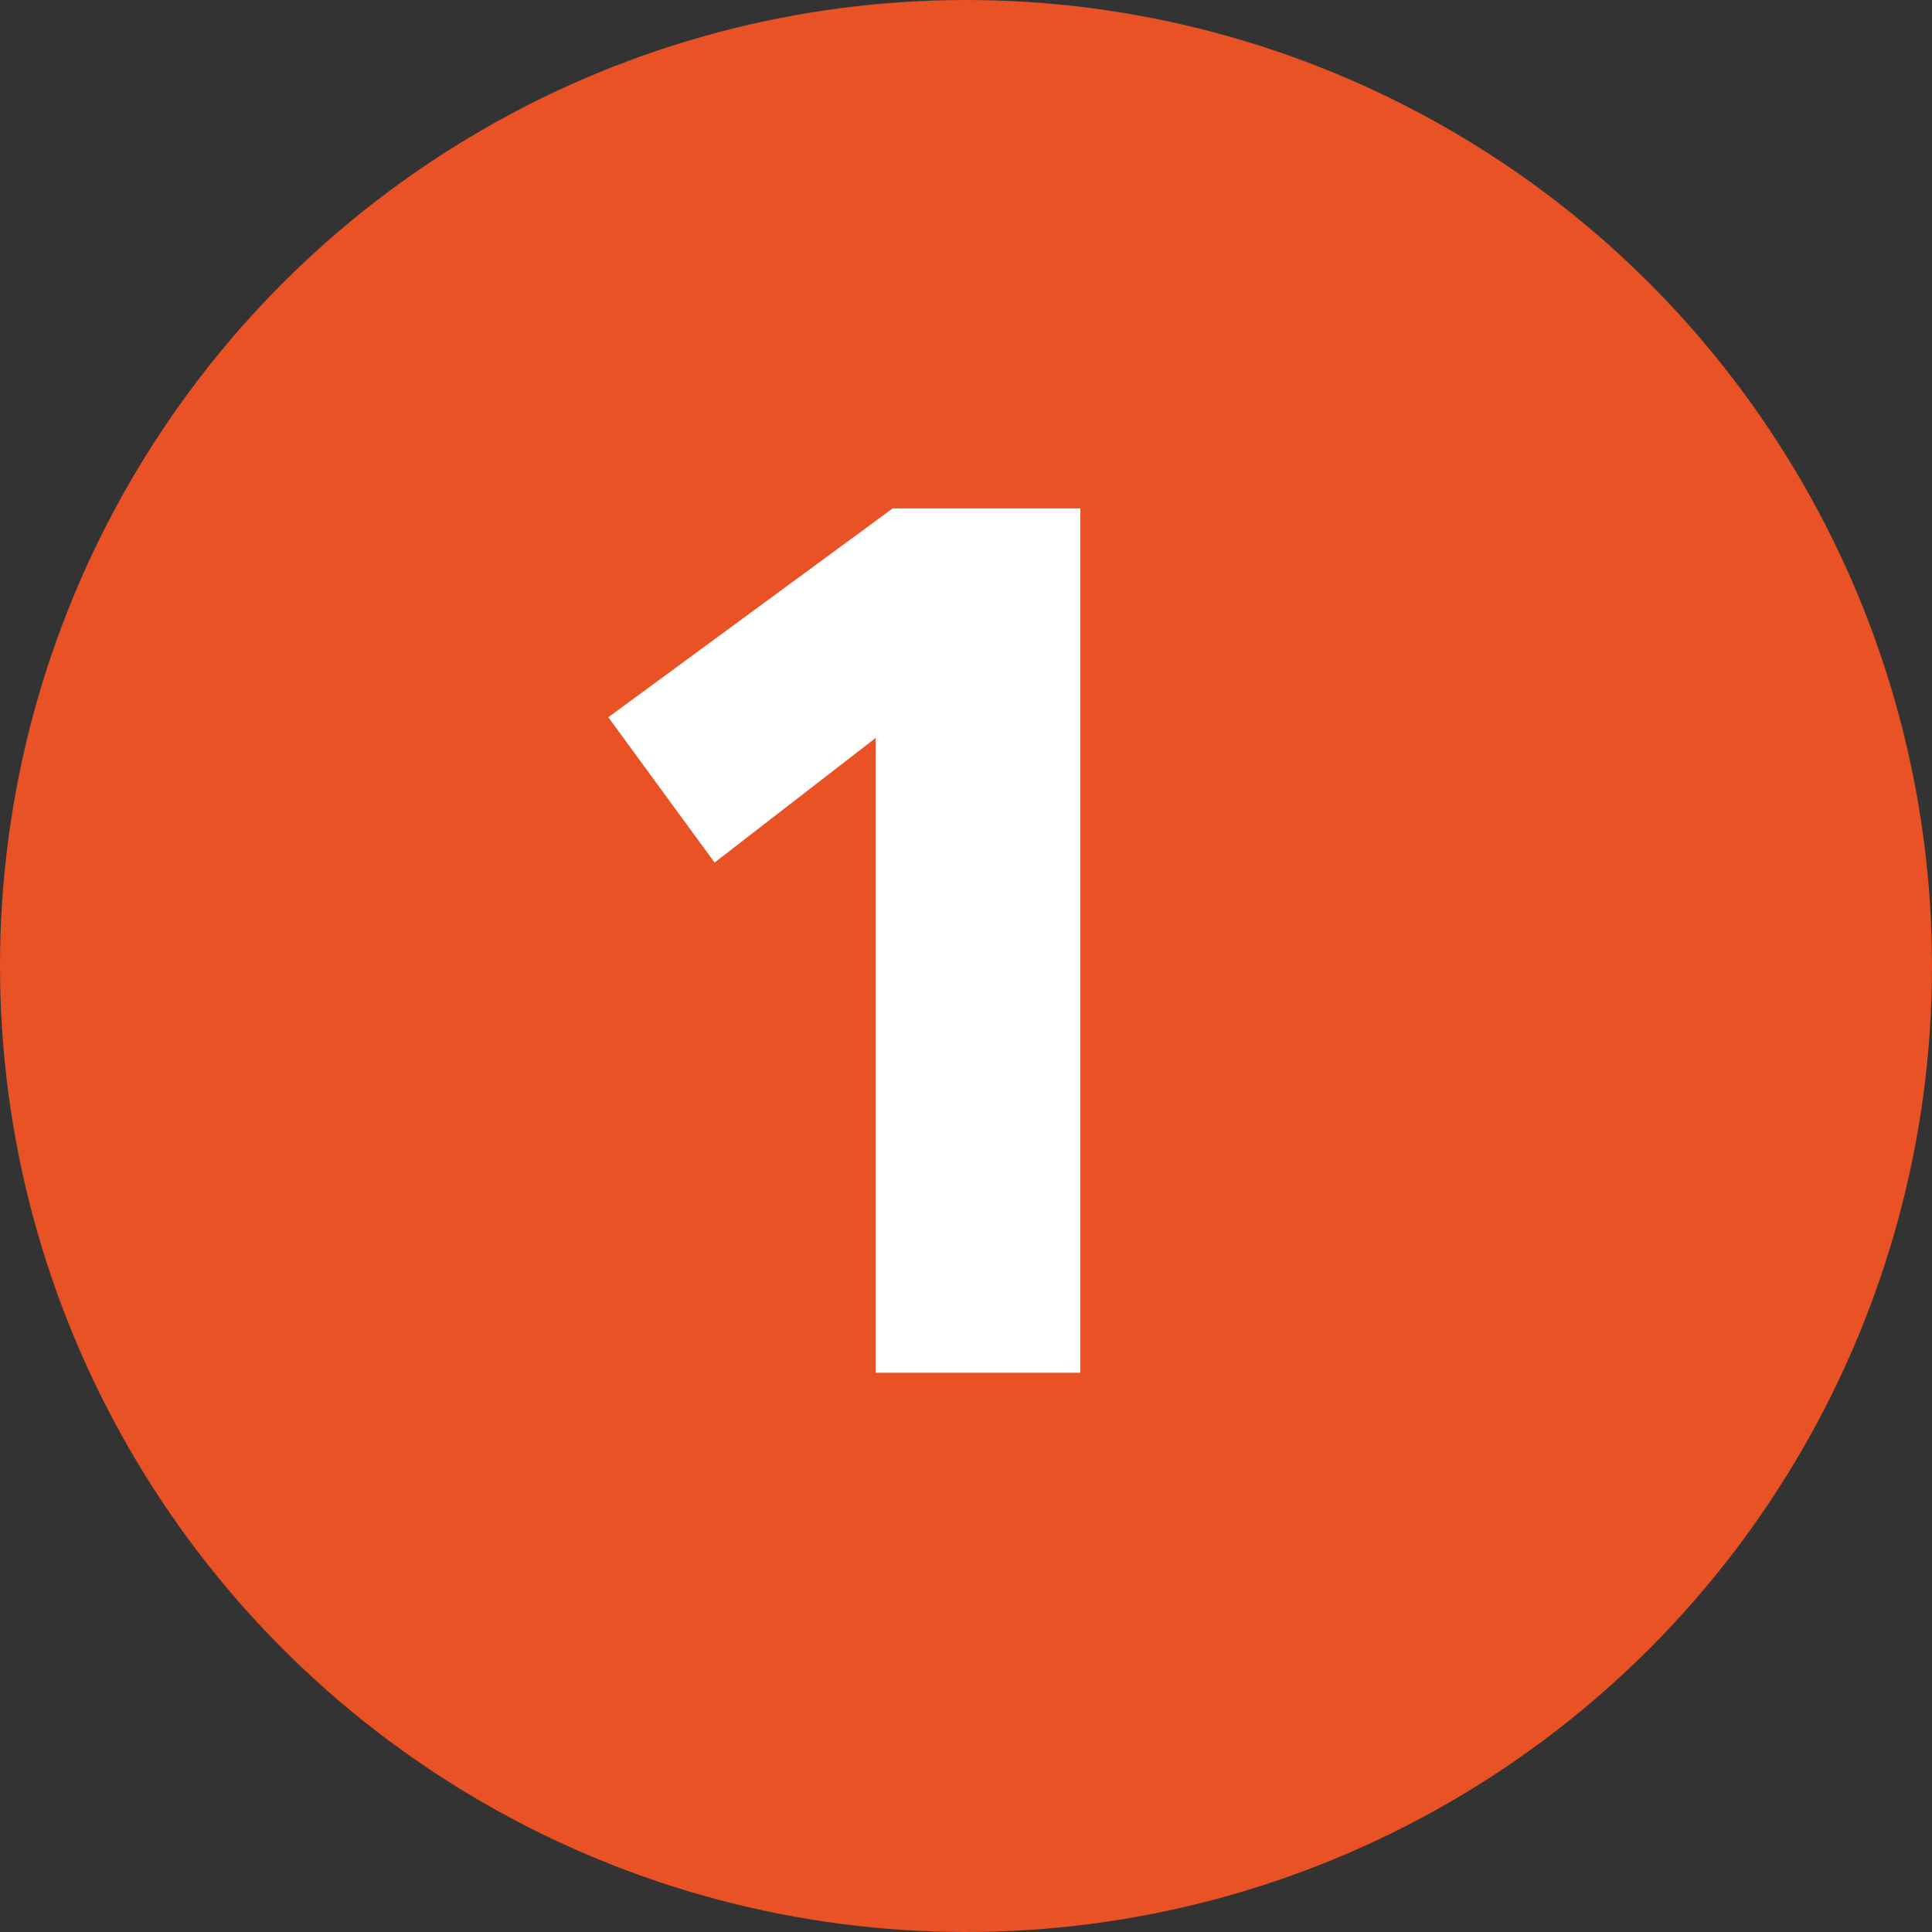
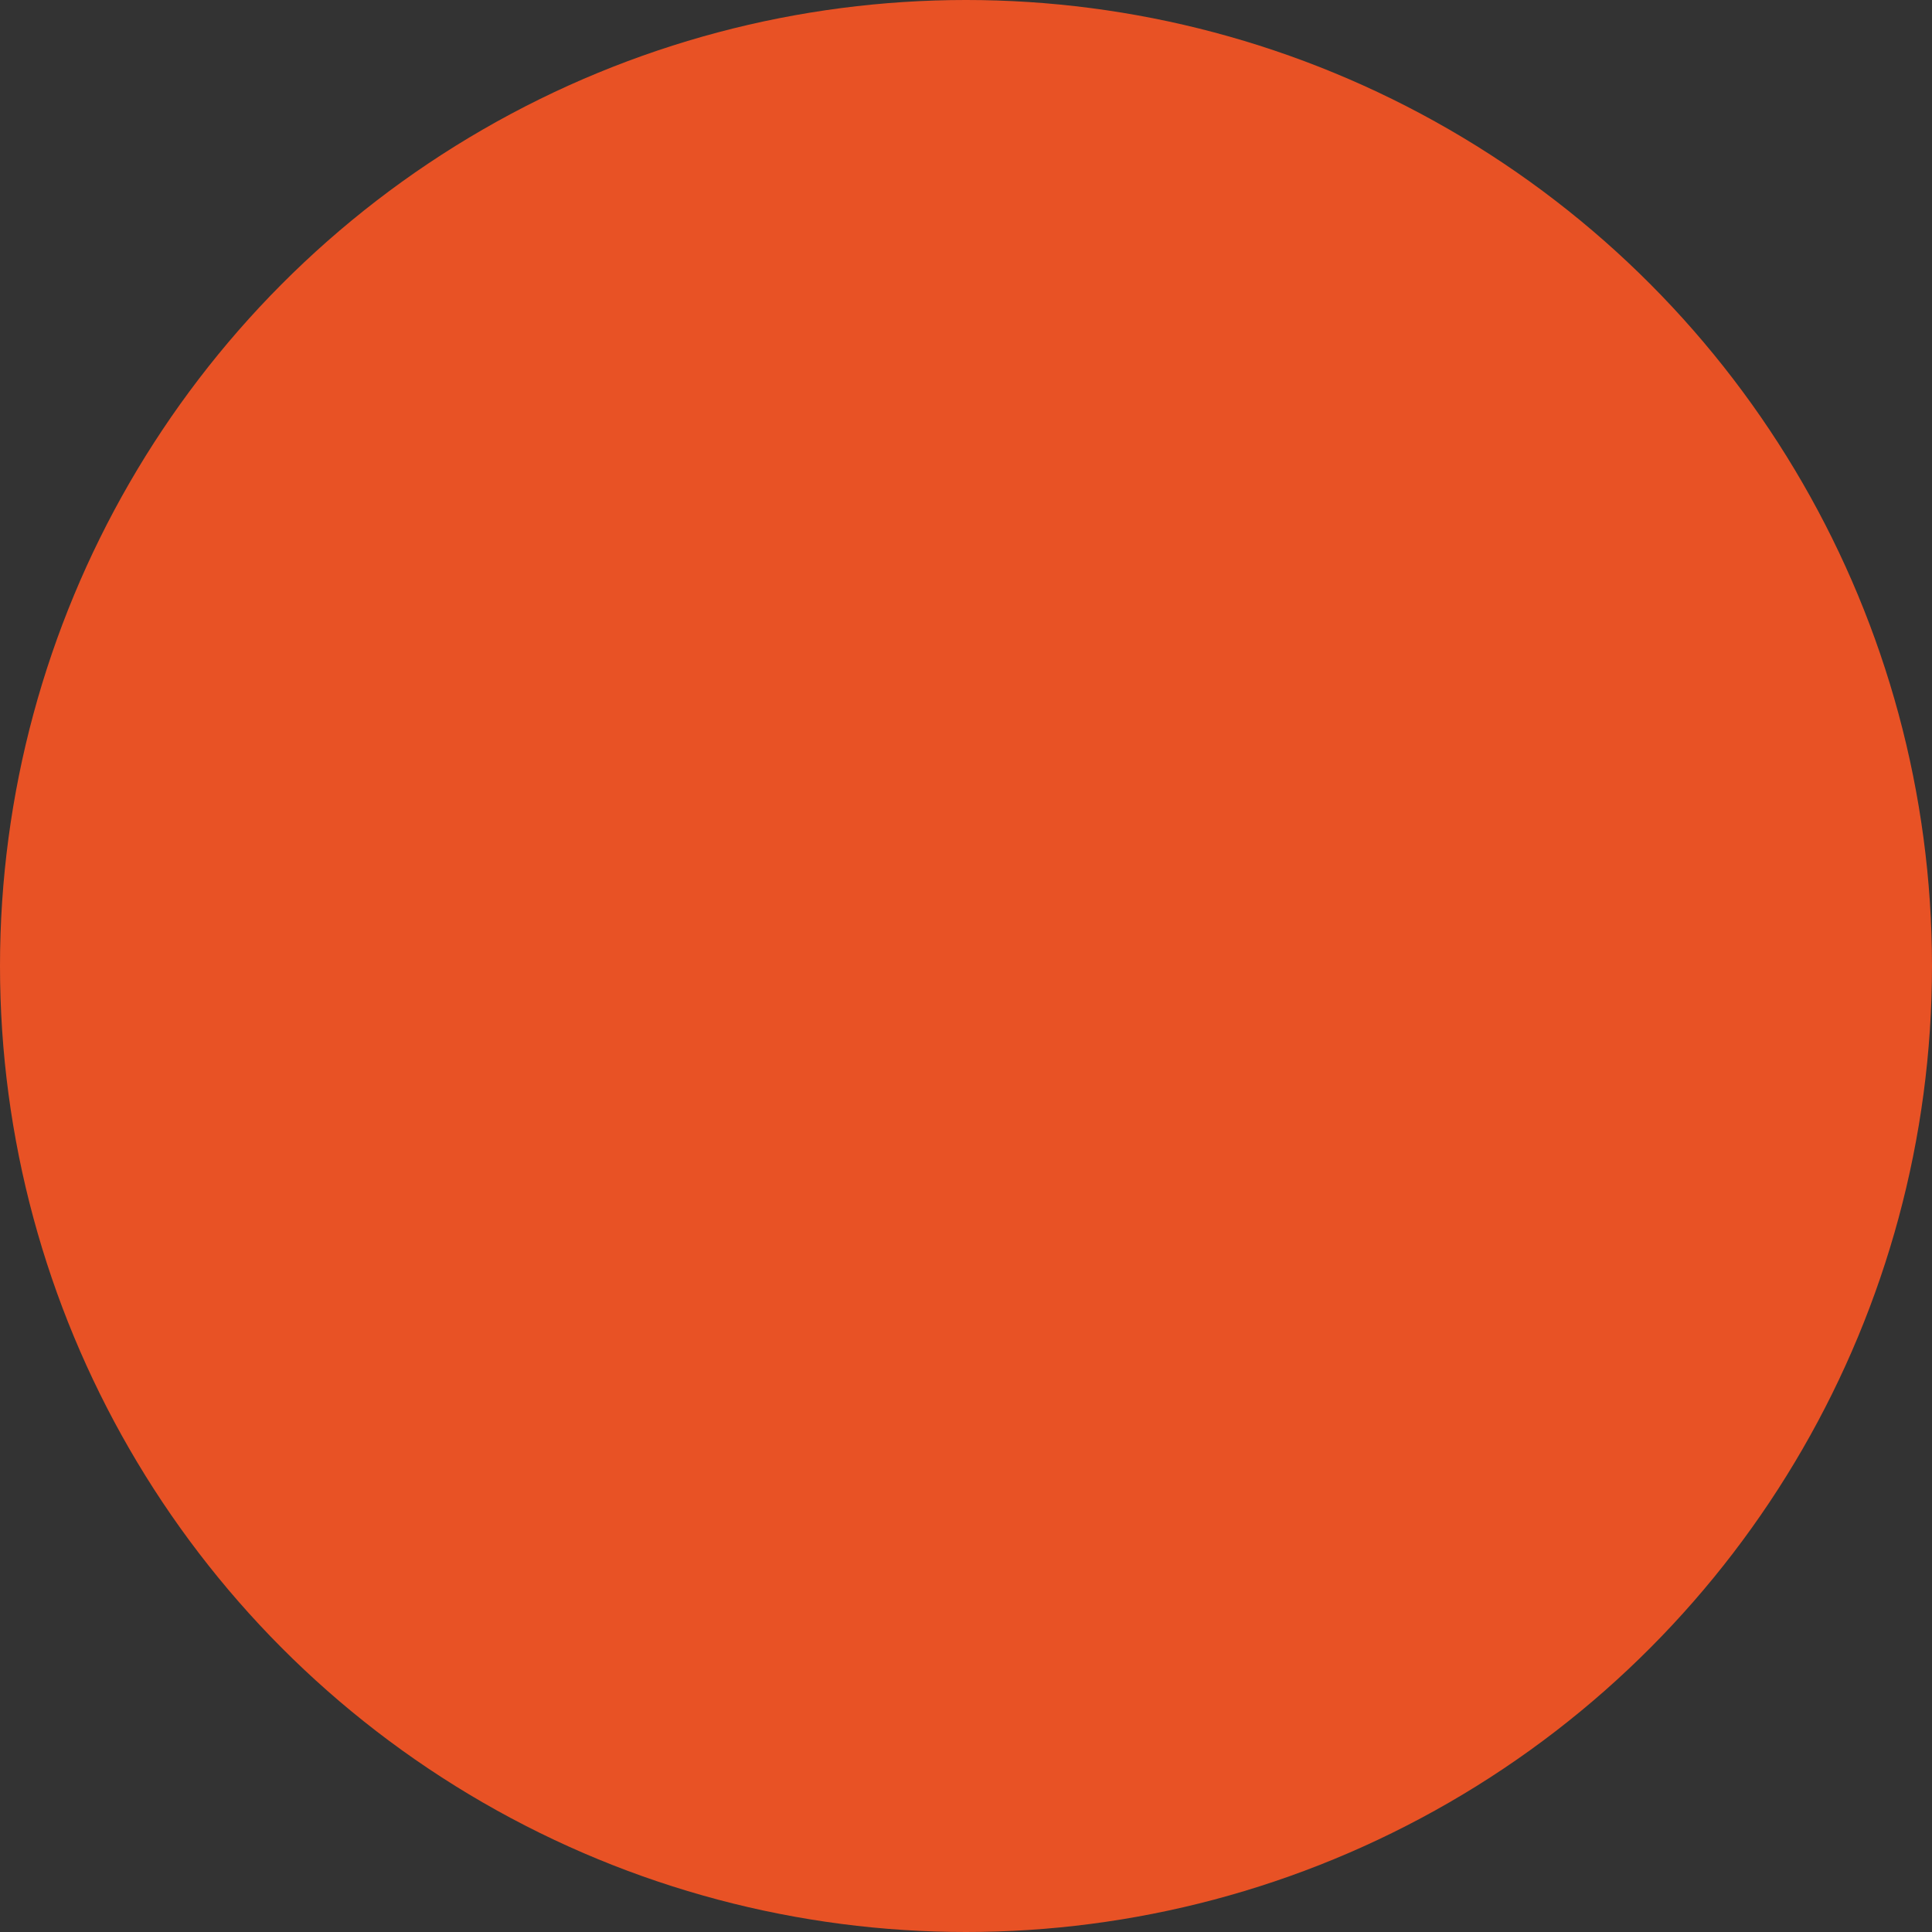
<svg xmlns="http://www.w3.org/2000/svg" id="Layer_2" viewBox="0 0 152 152">
  <rect x="0" y="0" width="152" height="152" fill="#333333" stroke="none" />
  <defs>
    <style>.cls-1{fill:#e85225;}.cls-1,.cls-2{stroke-width:0px;}.cls-2{fill:#fff;}</style>
  </defs>
  <g id="Layer_1-2">
    <g id="b9423d48-af13-447d-9166-c4057d5f0be5">
      <g id="ea914e9a-54f7-45cb-ab9c-ed93d00cd700">
        <g id="ab392727-a99e-40ec-92e8-7b33919dc577">
          <g id="eed9001a-c234-49ae-9ba3-6a7099d17221">
            <circle class="cls-1" cx="76" cy="76" r="76" />
          </g>
-           <path class="cls-2" d="M68.89,108v-49.94l-12.67,9.8-8.36-11.43,22.37-16.43h14.77v68h-16.11Z" />
        </g>
      </g>
    </g>
  </g>
</svg>